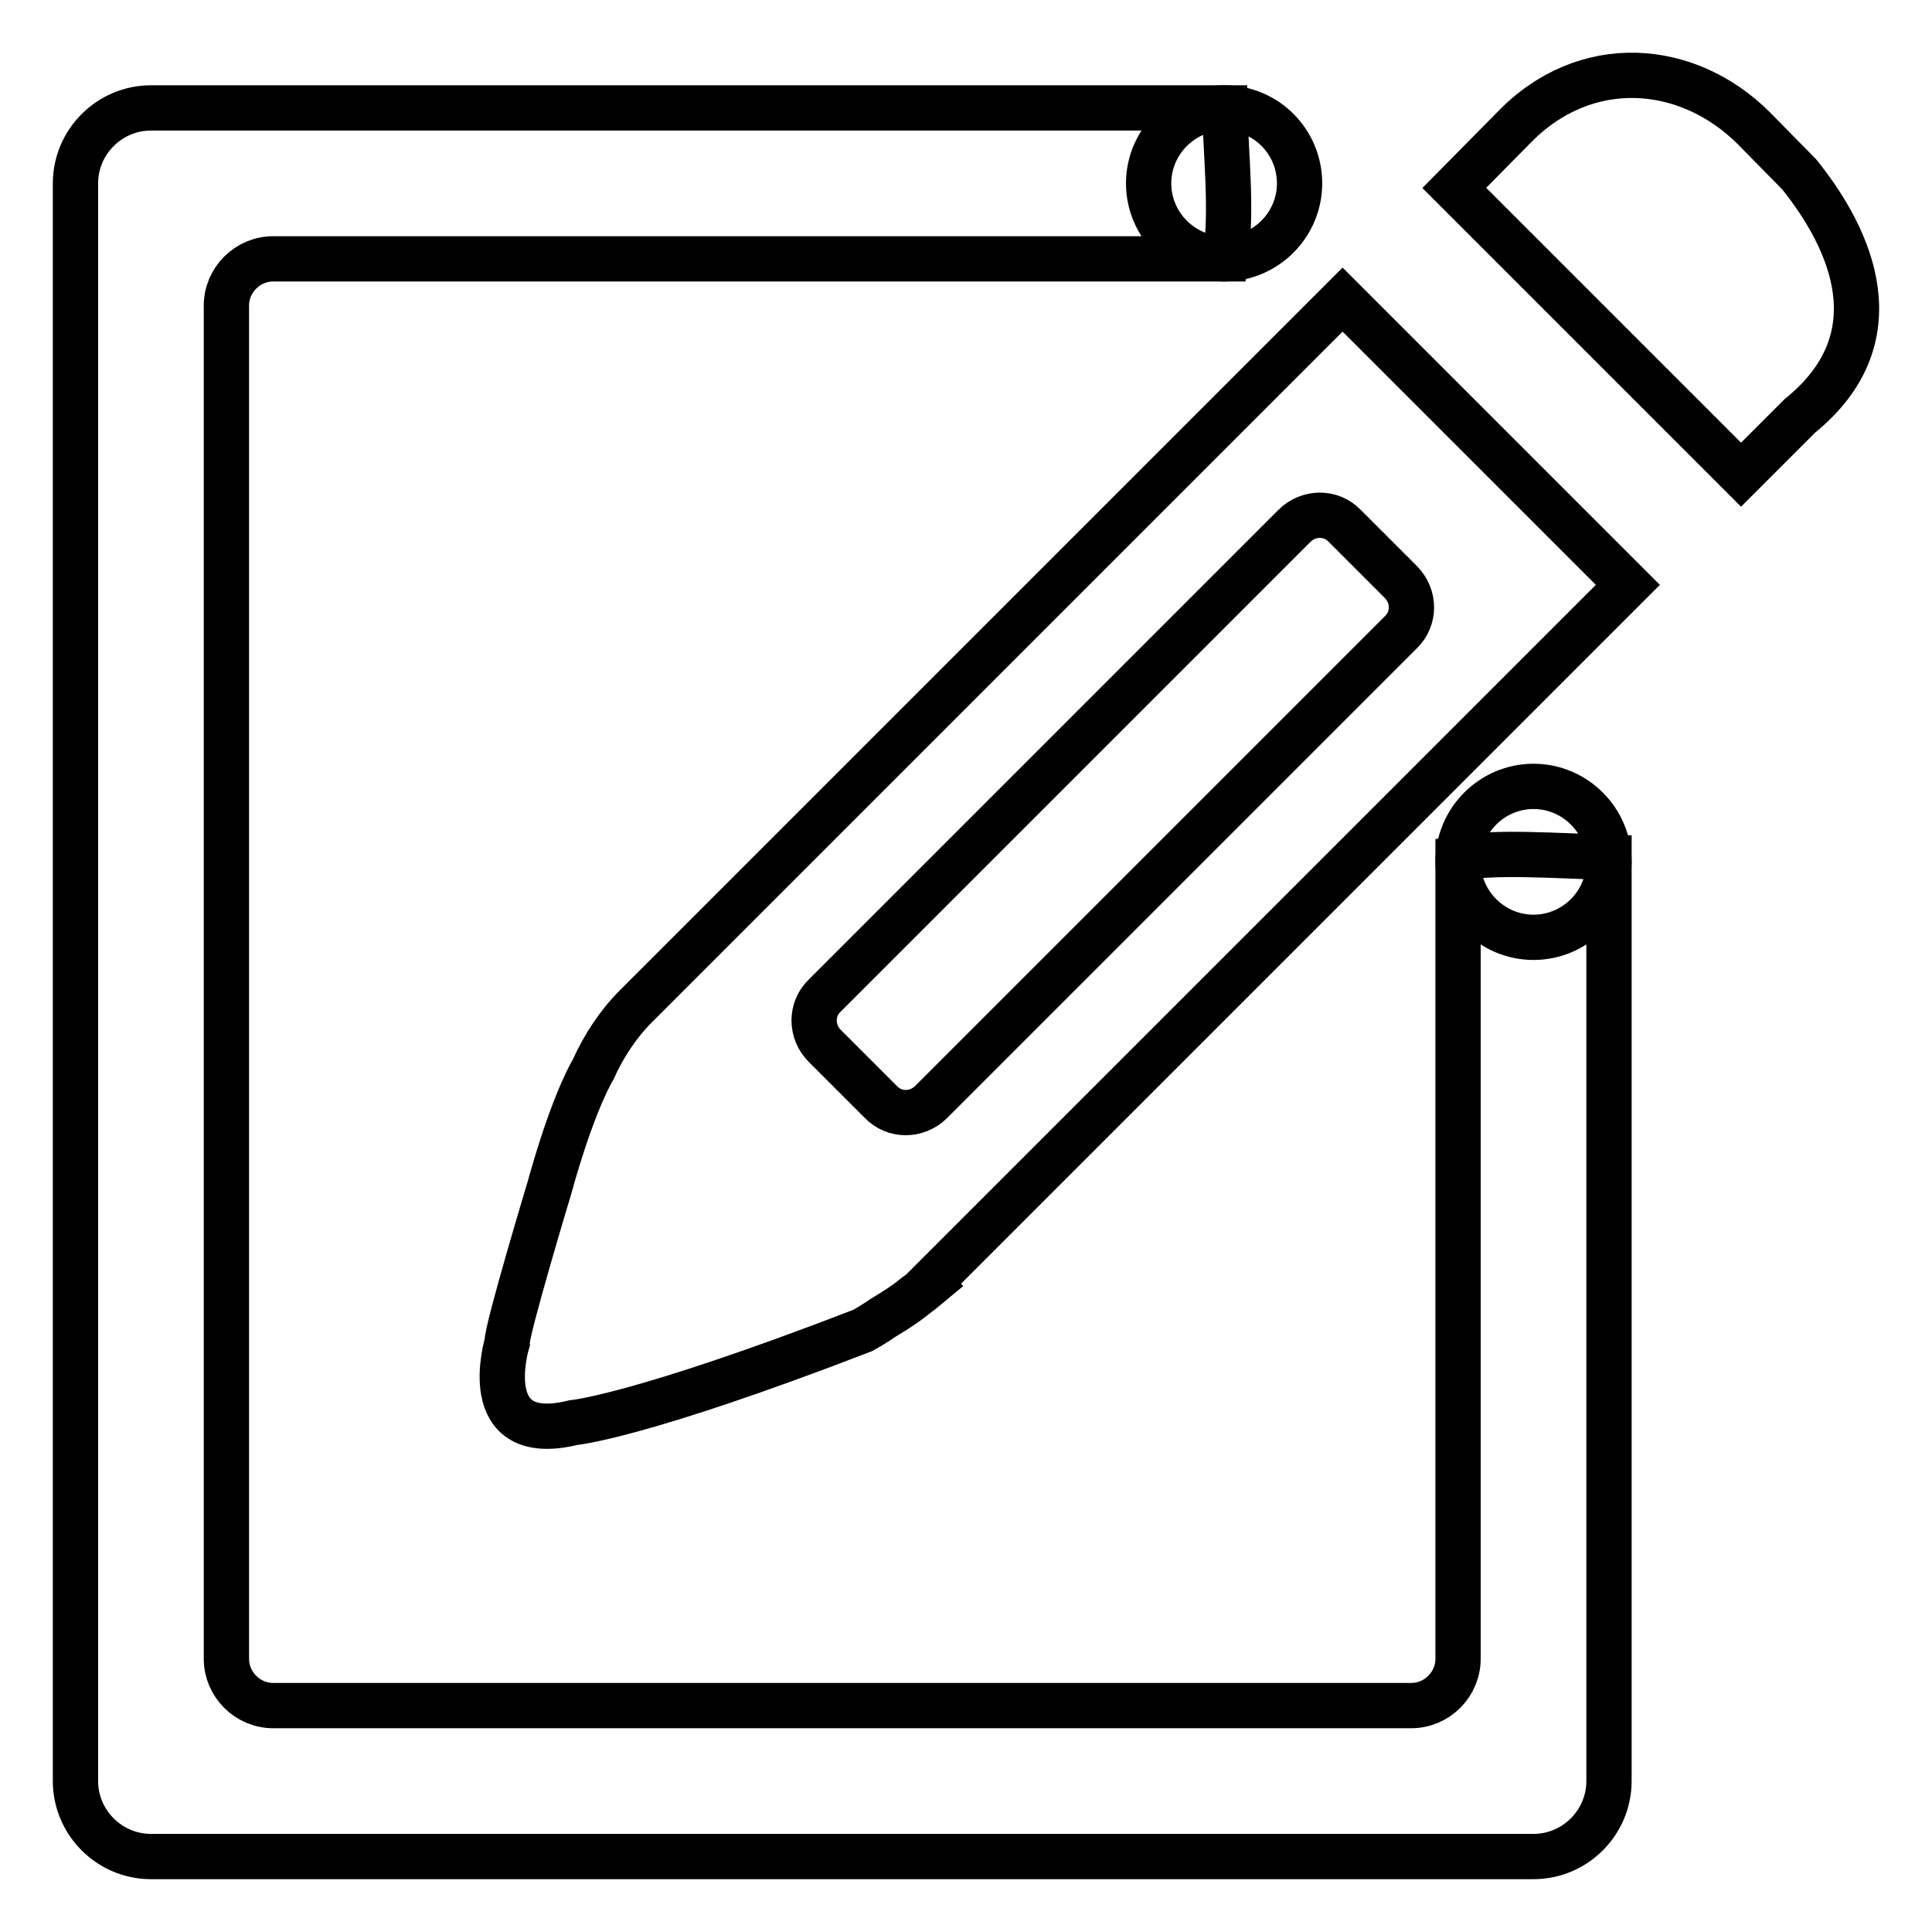
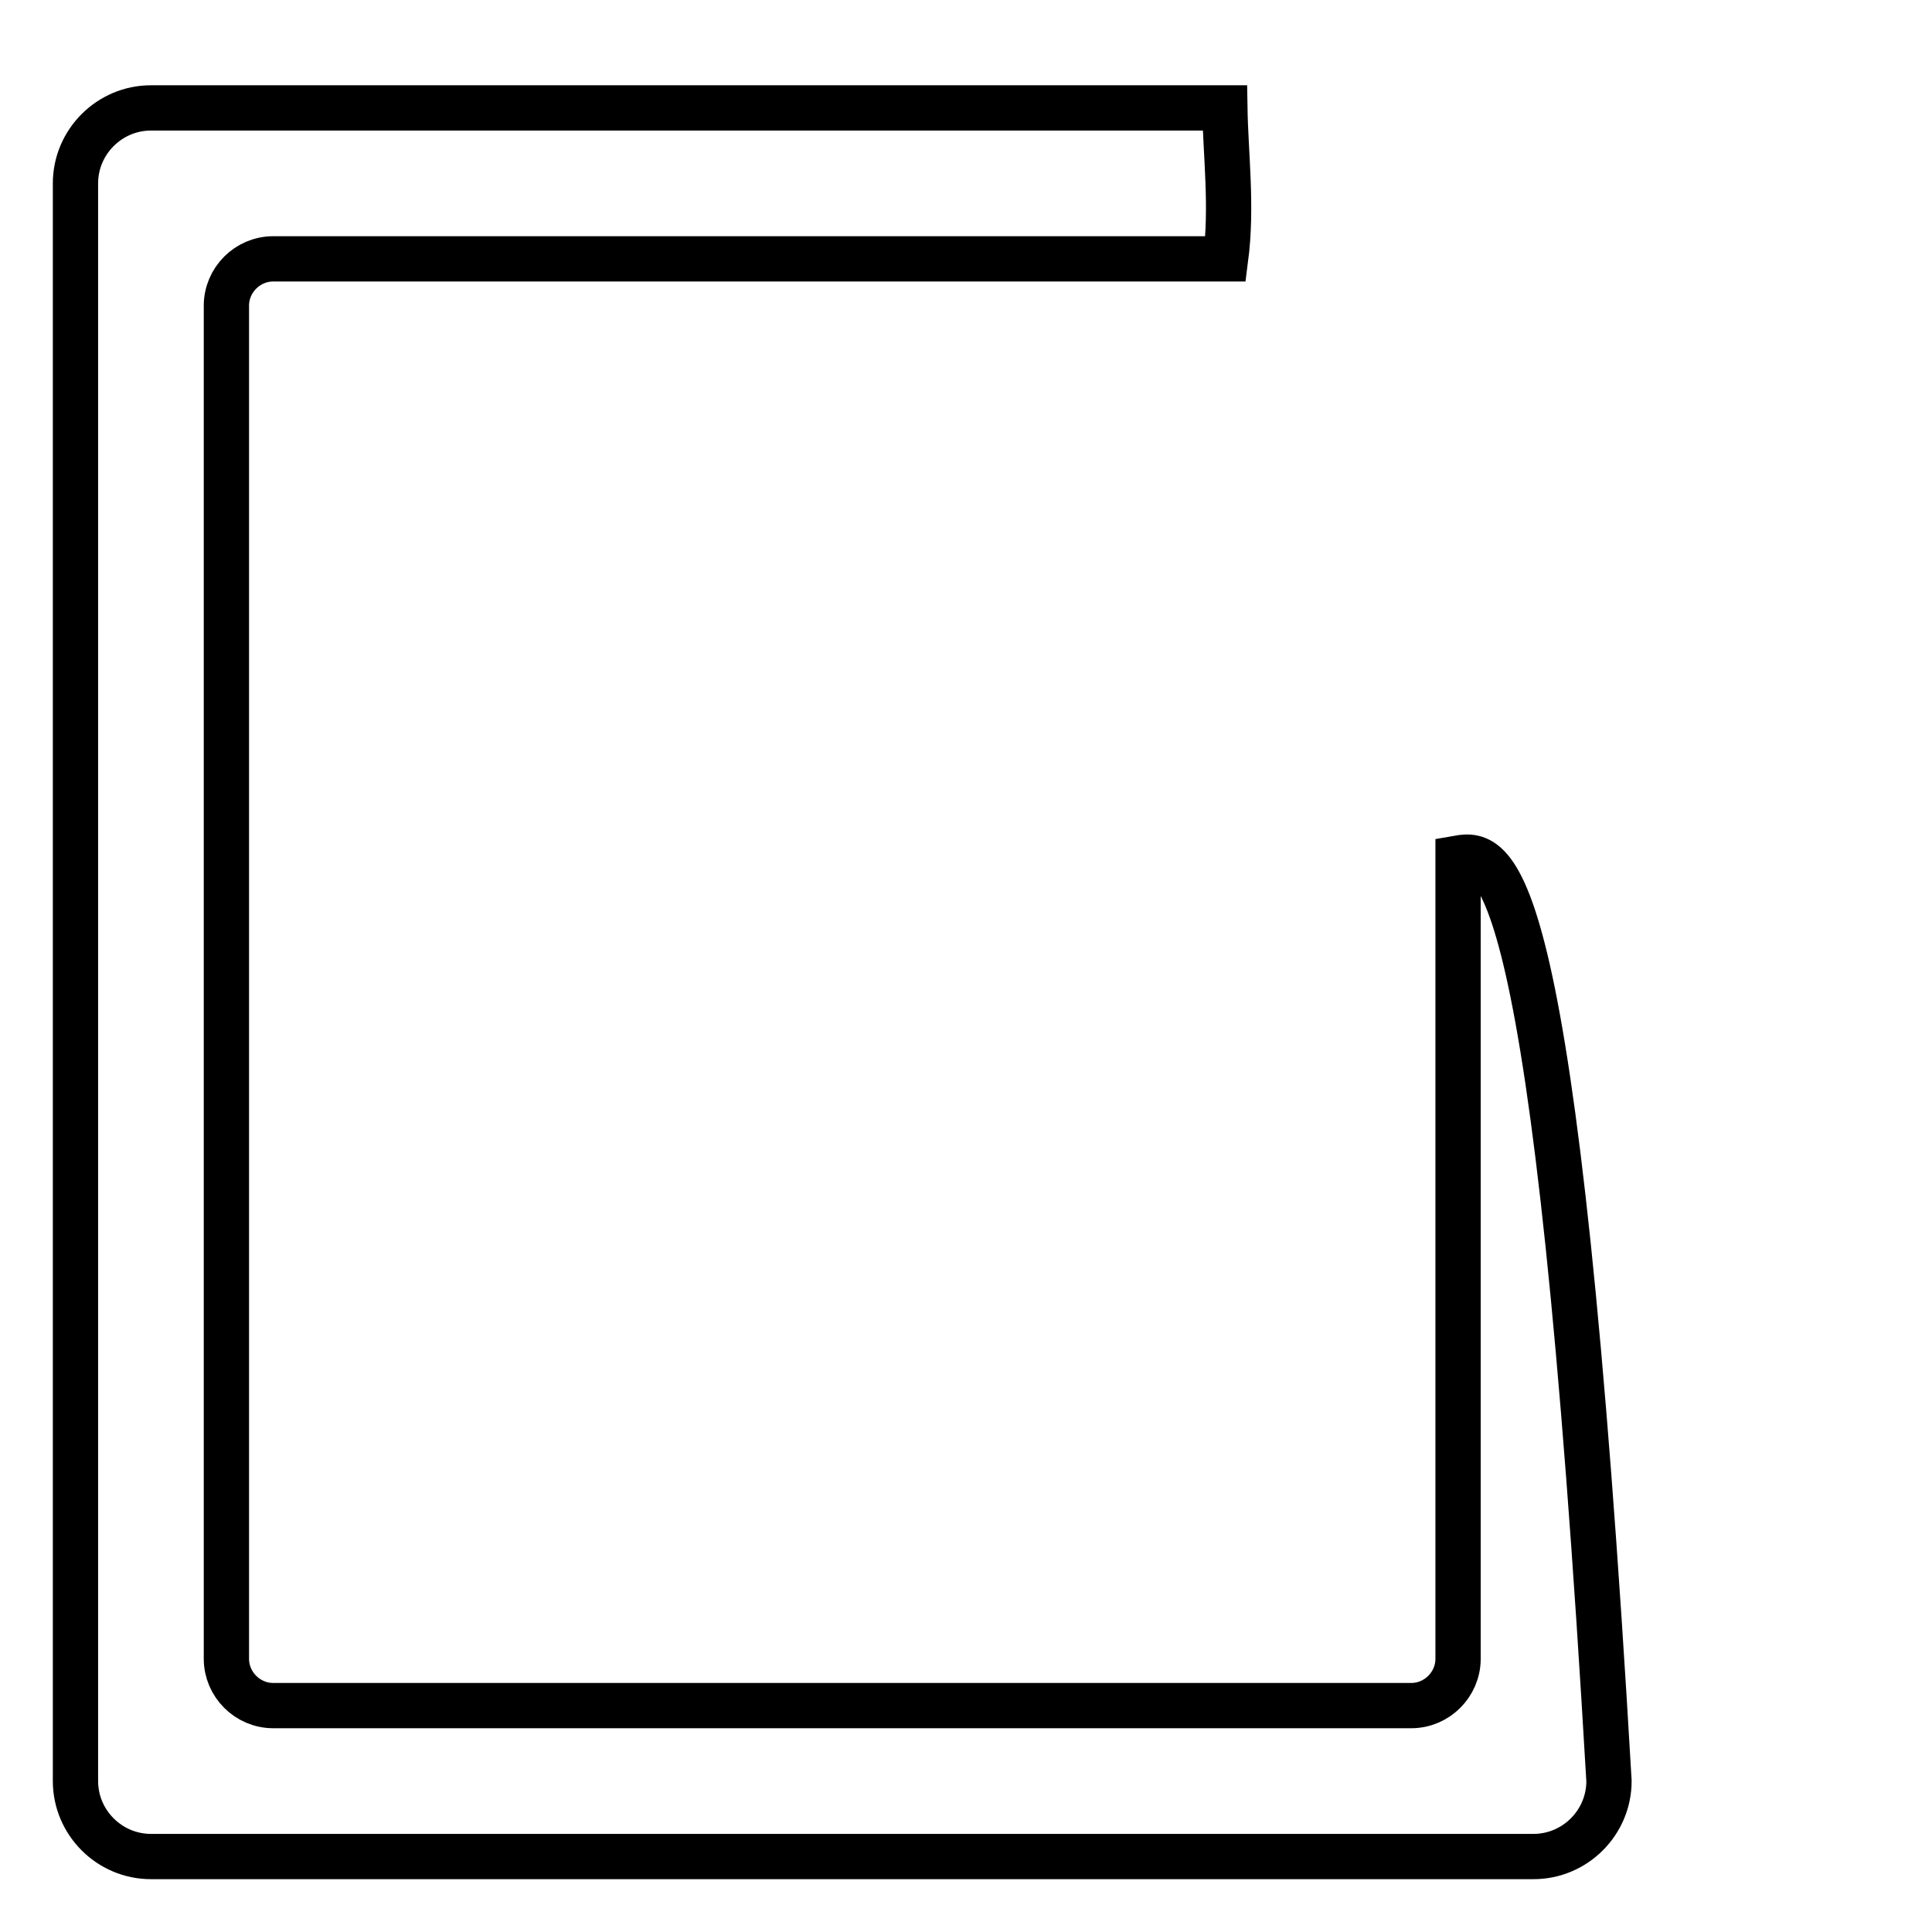
<svg xmlns="http://www.w3.org/2000/svg" version="1.1" x="0px" y="0px" viewBox="0 0 256 256" enable-background="new 0 0 256 256" xml:space="preserve">
  <g>
    <g>
-       <path stroke-width="6" fill-opacity="0" stroke="#000000" d="M177.9,39.7l-93.7,93.7c-2.3,2.3-4.2,5.2-5.6,8.3c-0.7,1.2-3,5.6-5.8,15.7c0,0-5.7,18.9-5.6,20.5c0,0-4.2,13.8,8.8,10.6c0,0,8.5-0.7,38.3-12.2c0,0,1.3-0.7,2.9-1.8c1.5-0.9,2.9-1.8,4.1-2.8c0.7-0.5,1.3-1,1.9-1.5l-0.1-0.1l92.6-92.6L177.9,39.7z M123.4,146c-1.9,1.9-4.9,1.9-6.7,0l-7.4-7.4c-1.9-1.9-1.9-4.9,0-6.7l62.2-62.2c1.9-1.9,4.9-1.9,6.7,0l7.4,7.4c1.9,1.9,1.9,4.9,0,6.7L123.4,146z M238.4,23.1l-6-6.1c-8.8-8.8-22.4-9.9-31.9,0l-7.8,7.9l38,38l7.8-7.8C251.2,44.8,245.4,31.8,238.4,23.1z" />
-       <path stroke-width="6" fill-opacity="0" stroke="#000000" d="M193.2,113.7v106.1c0,3.4-2.8,6.2-6.2,6.2H36.2c-3.4,0-6.2-2.8-6.2-6.2V40.5c0-3.4,2.8-6.2,6.2-6.2h126.2c0.9-6.9,0-13.8-0.1-20H20c-5.5,0-10,4.5-10,10V236c0,5.5,4.5,10,10,10h183.2c5.5,0,10-4.5,10-10V113.6C206.1,113.4,198.3,112.8,193.2,113.7z" />
-       <path stroke-width="6" fill-opacity="0" stroke="#000000" d="M162.2,14.3c-5.5,0-10,4.5-10,10s4.5,10,10,10c5.5,0,10-4.5,10-10S167.8,14.3,162.2,14.3z M203.2,104.2c-5.5,0-10,4.5-10,10s4.5,10,10,10c5.5,0,10-4.5,10-10S208.7,104.2,203.2,104.2z" />
+       <path stroke-width="6" fill-opacity="0" stroke="#000000" d="M193.2,113.7v106.1c0,3.4-2.8,6.2-6.2,6.2H36.2c-3.4,0-6.2-2.8-6.2-6.2V40.5c0-3.4,2.8-6.2,6.2-6.2h126.2c0.9-6.9,0-13.8-0.1-20H20c-5.5,0-10,4.5-10,10V236c0,5.5,4.5,10,10,10h183.2c5.5,0,10-4.5,10-10C206.1,113.4,198.3,112.8,193.2,113.7z" />
    </g>
  </g>
</svg>